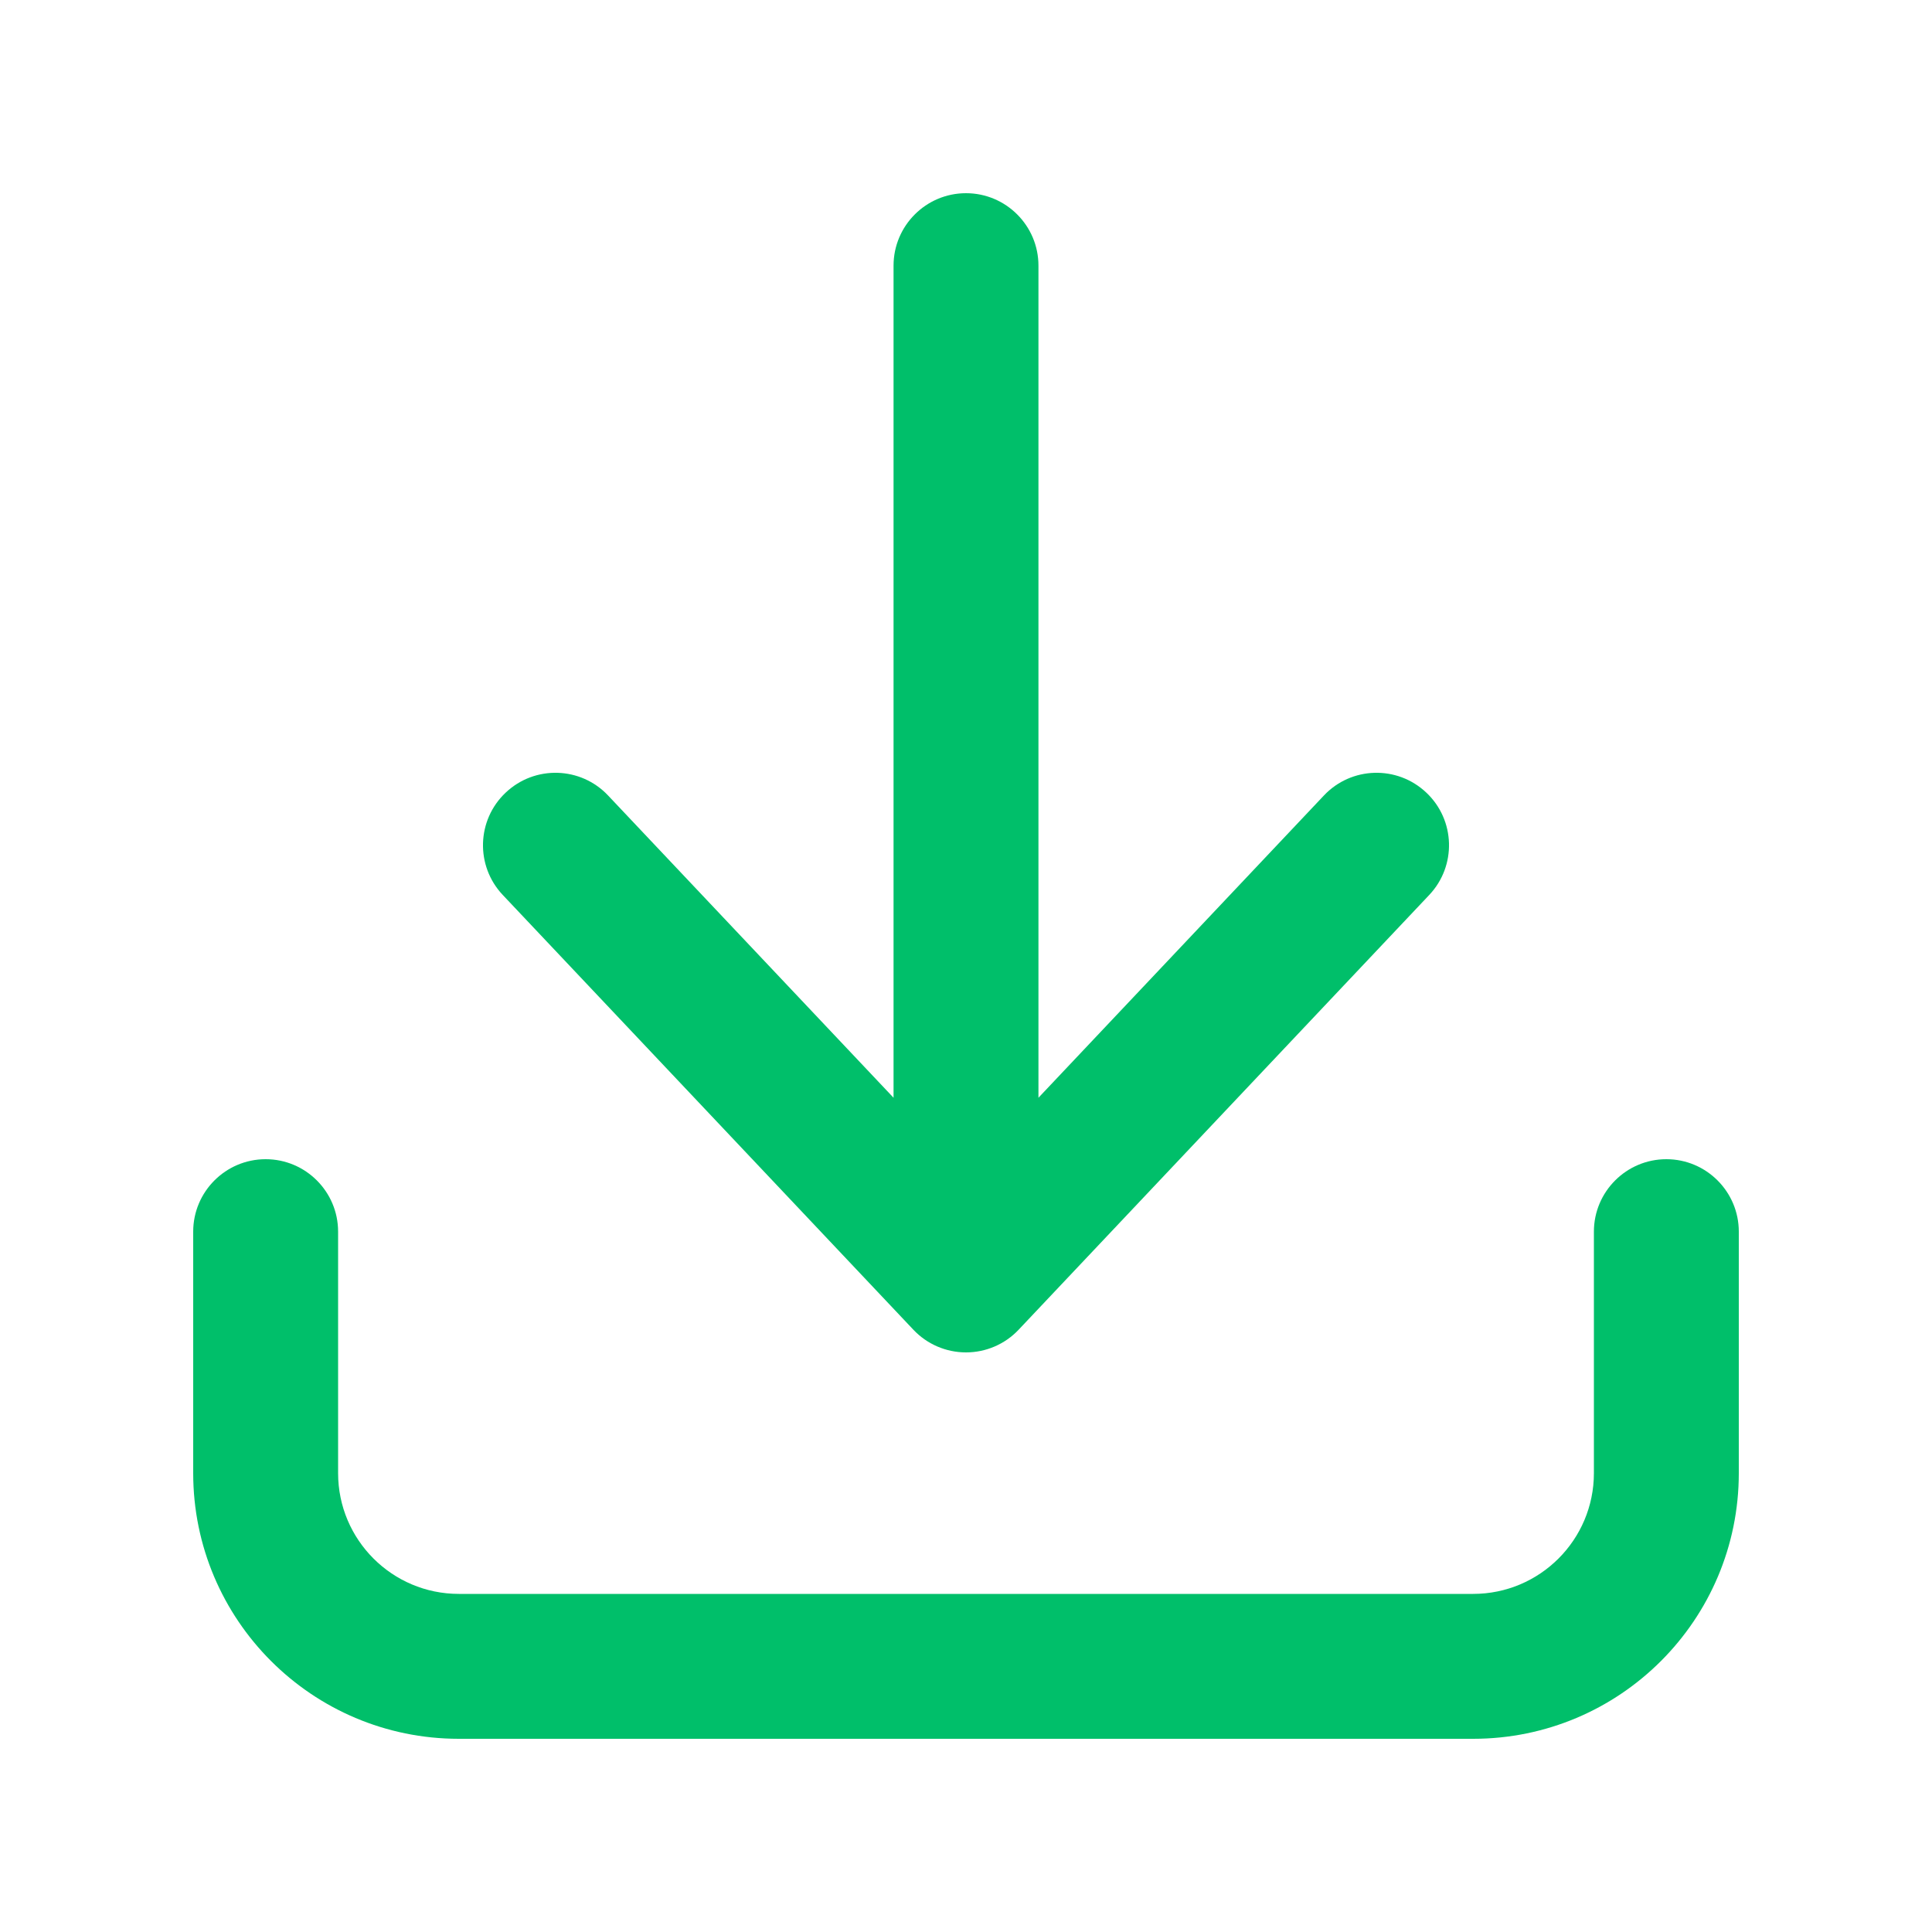
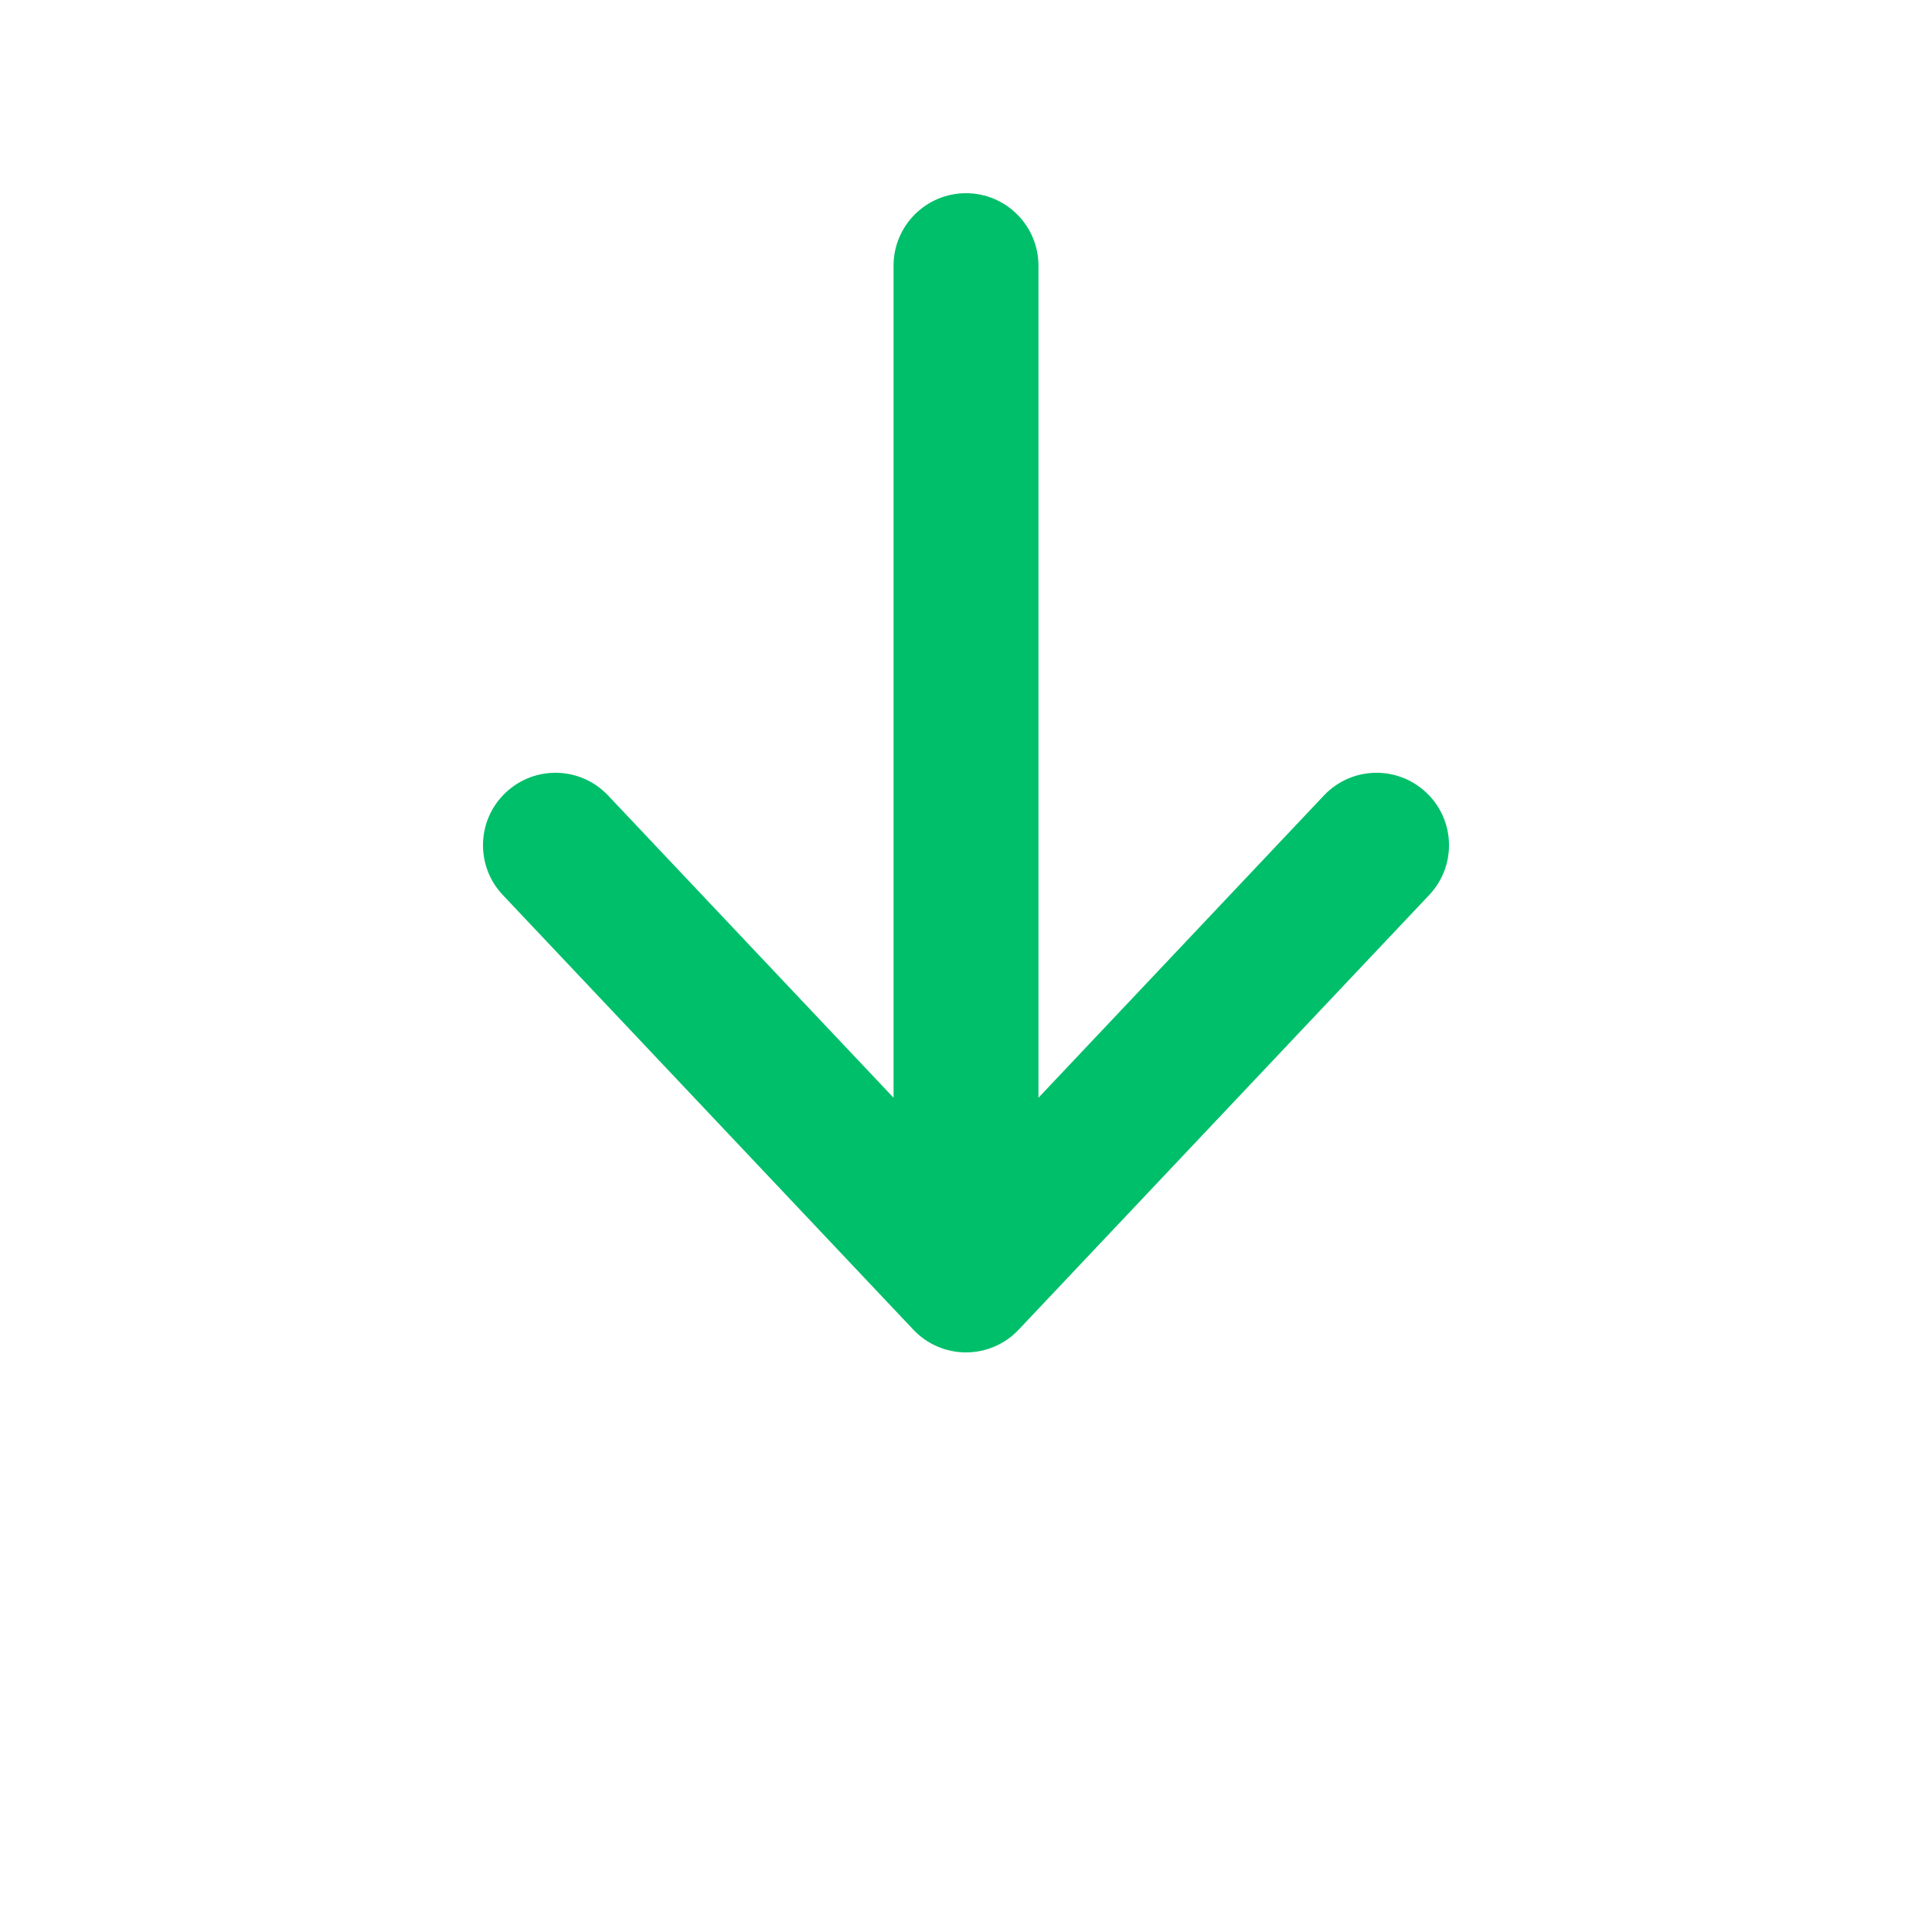
<svg xmlns="http://www.w3.org/2000/svg" width="16" height="16" viewBox="0 0 16 16" fill="none">
  <path d="M8.6 2.2C8.6 1.869 8.331 1.6 8 1.6C7.669 1.6 7.4 1.869 7.4 2.2V9.091L5.036 6.588C4.809 6.347 4.429 6.336 4.188 6.564C3.947 6.791 3.936 7.171 4.164 7.412L7.564 11.012C7.677 11.132 7.835 11.2 8 11.2C8.165 11.2 8.323 11.132 8.436 11.012L11.836 7.412C12.064 7.171 12.053 6.791 11.812 6.564C11.571 6.336 11.191 6.347 10.964 6.588L8.6 9.091V2.2Z" fill="#00BF6A" />
-   <path d="M2.8 10.2C2.8 9.869 2.531 9.6 2.2 9.6C1.869 9.6 1.6 9.869 1.6 10.2V12.2C1.6 13.415 2.585 14.4 3.8 14.4H12.2C13.415 14.4 14.4 13.415 14.4 12.2V10.2C14.4 9.869 14.131 9.6 13.8 9.6C13.469 9.6 13.2 9.869 13.2 10.2V12.2C13.2 12.752 12.752 13.2 12.2 13.2H3.8C3.248 13.2 2.8 12.752 2.8 12.2V10.2Z" fill="#00BF6A" />
</svg>